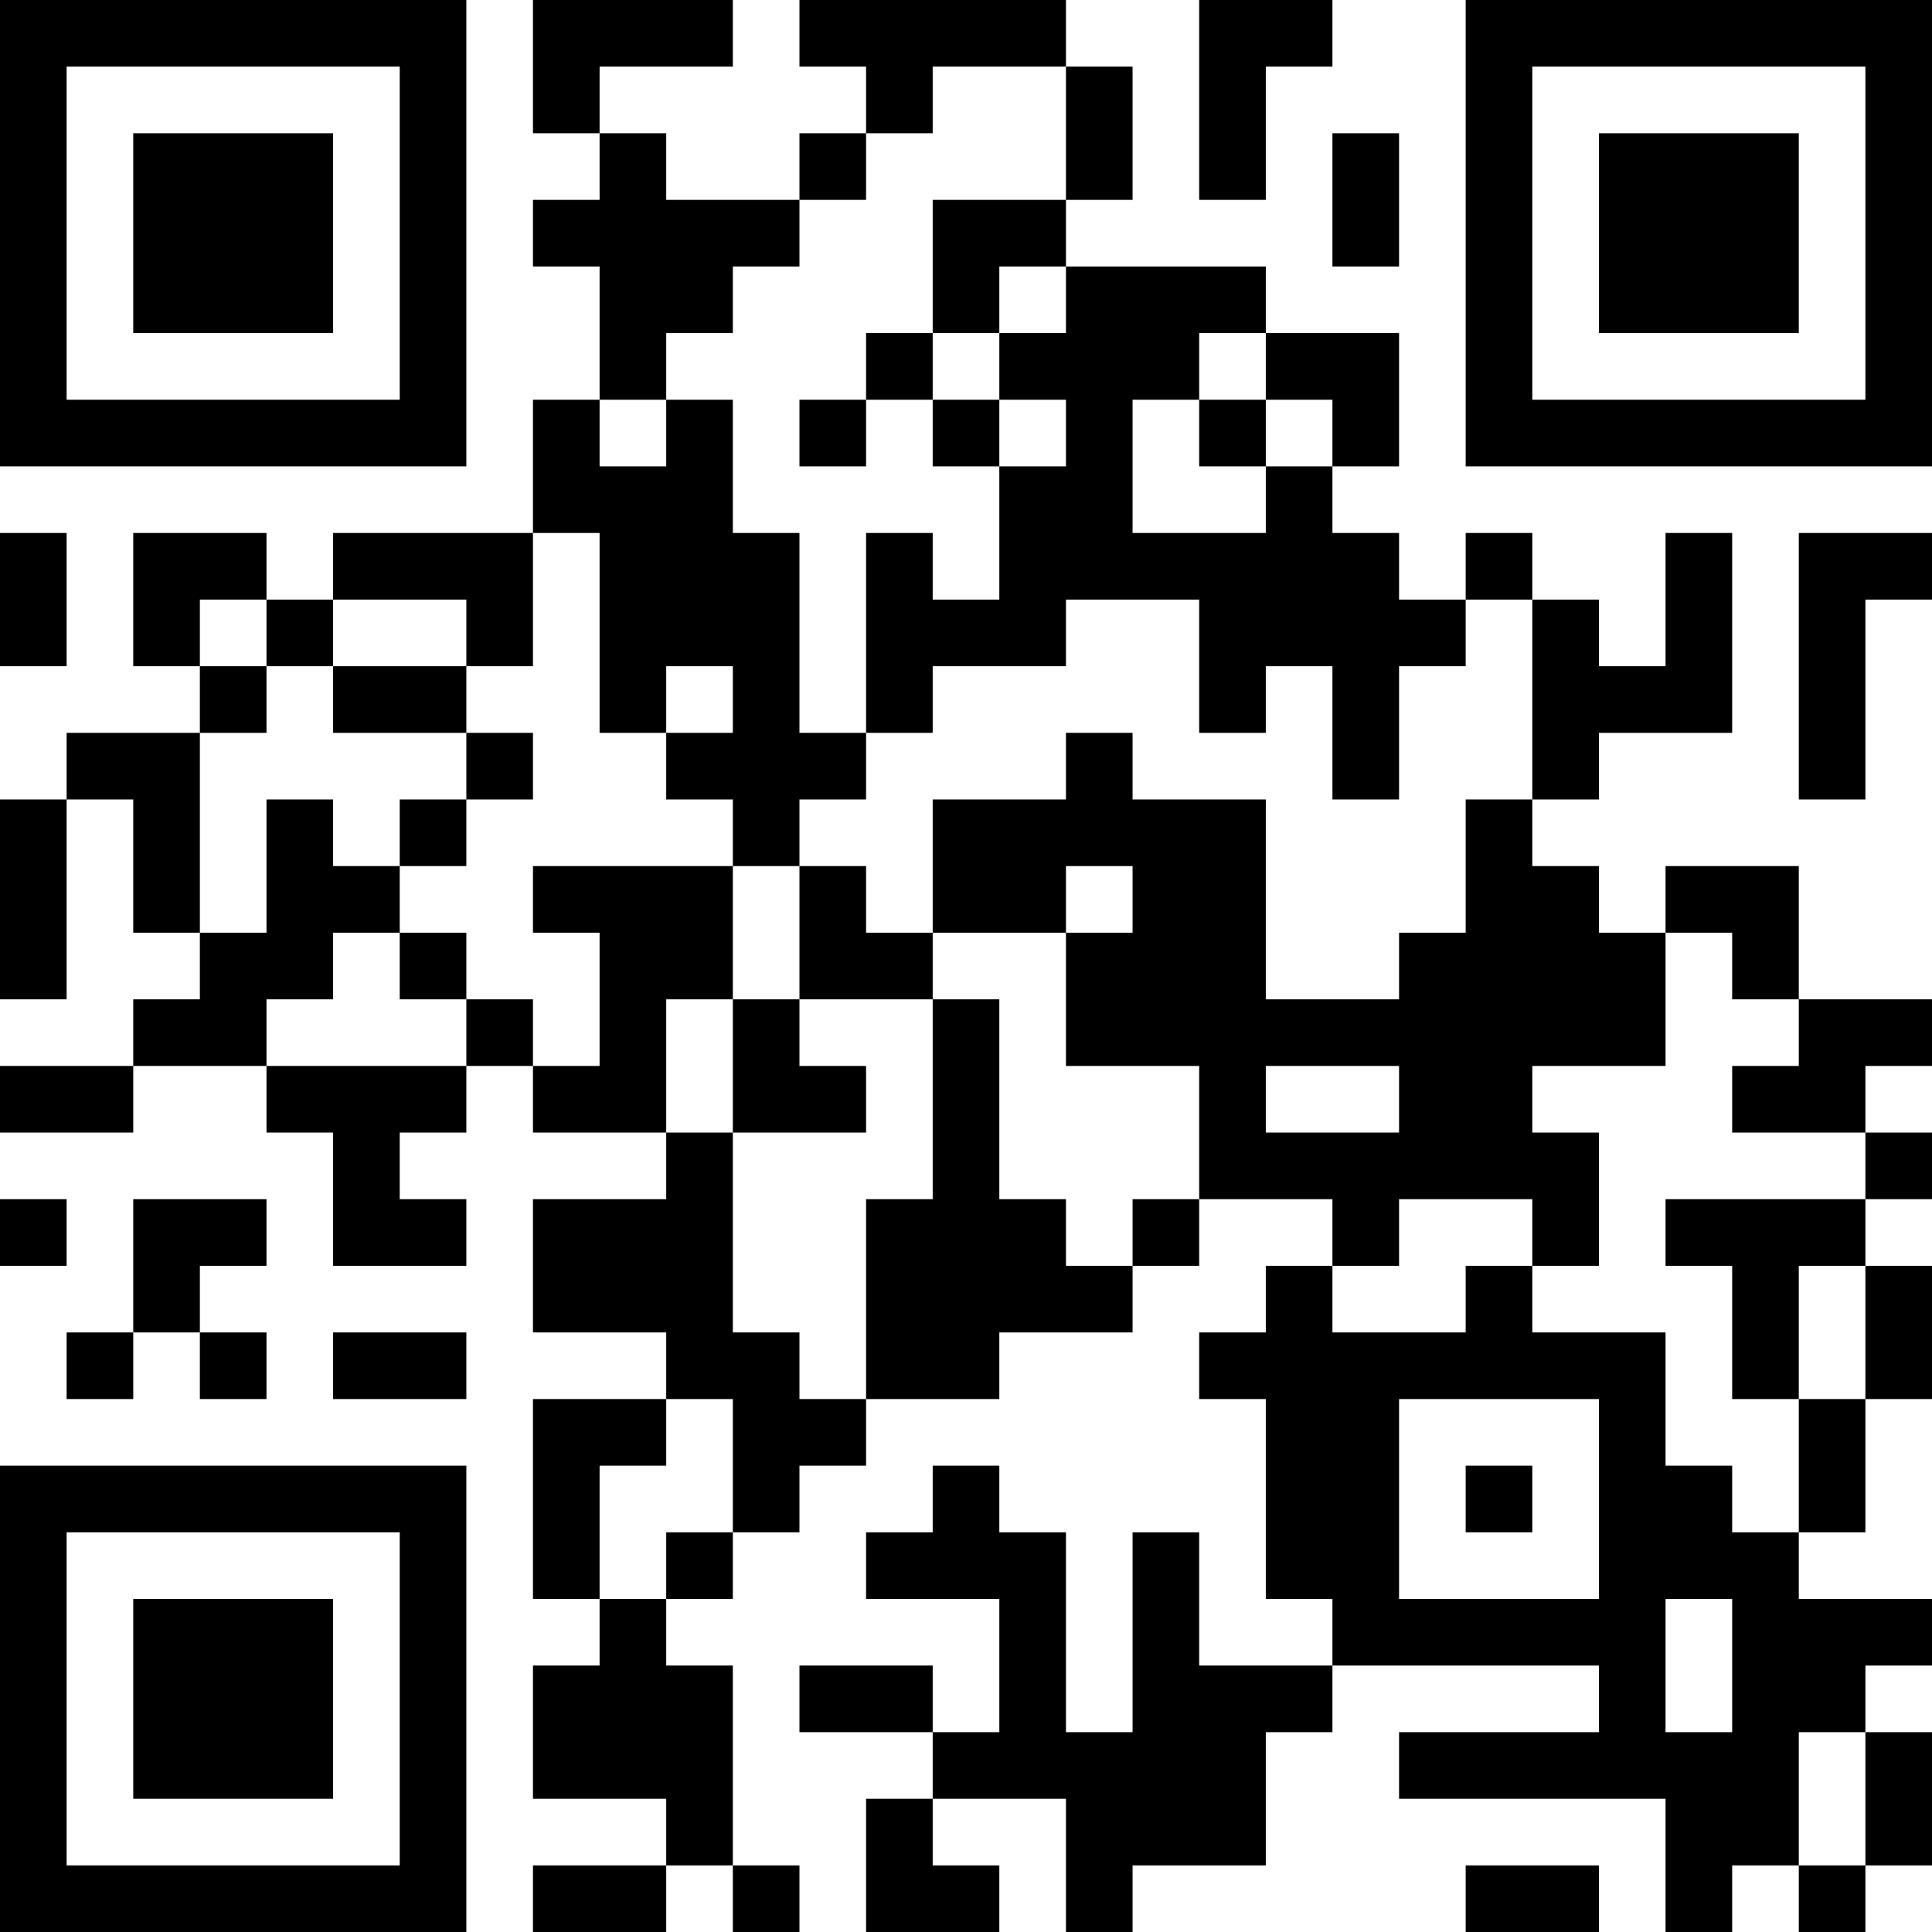
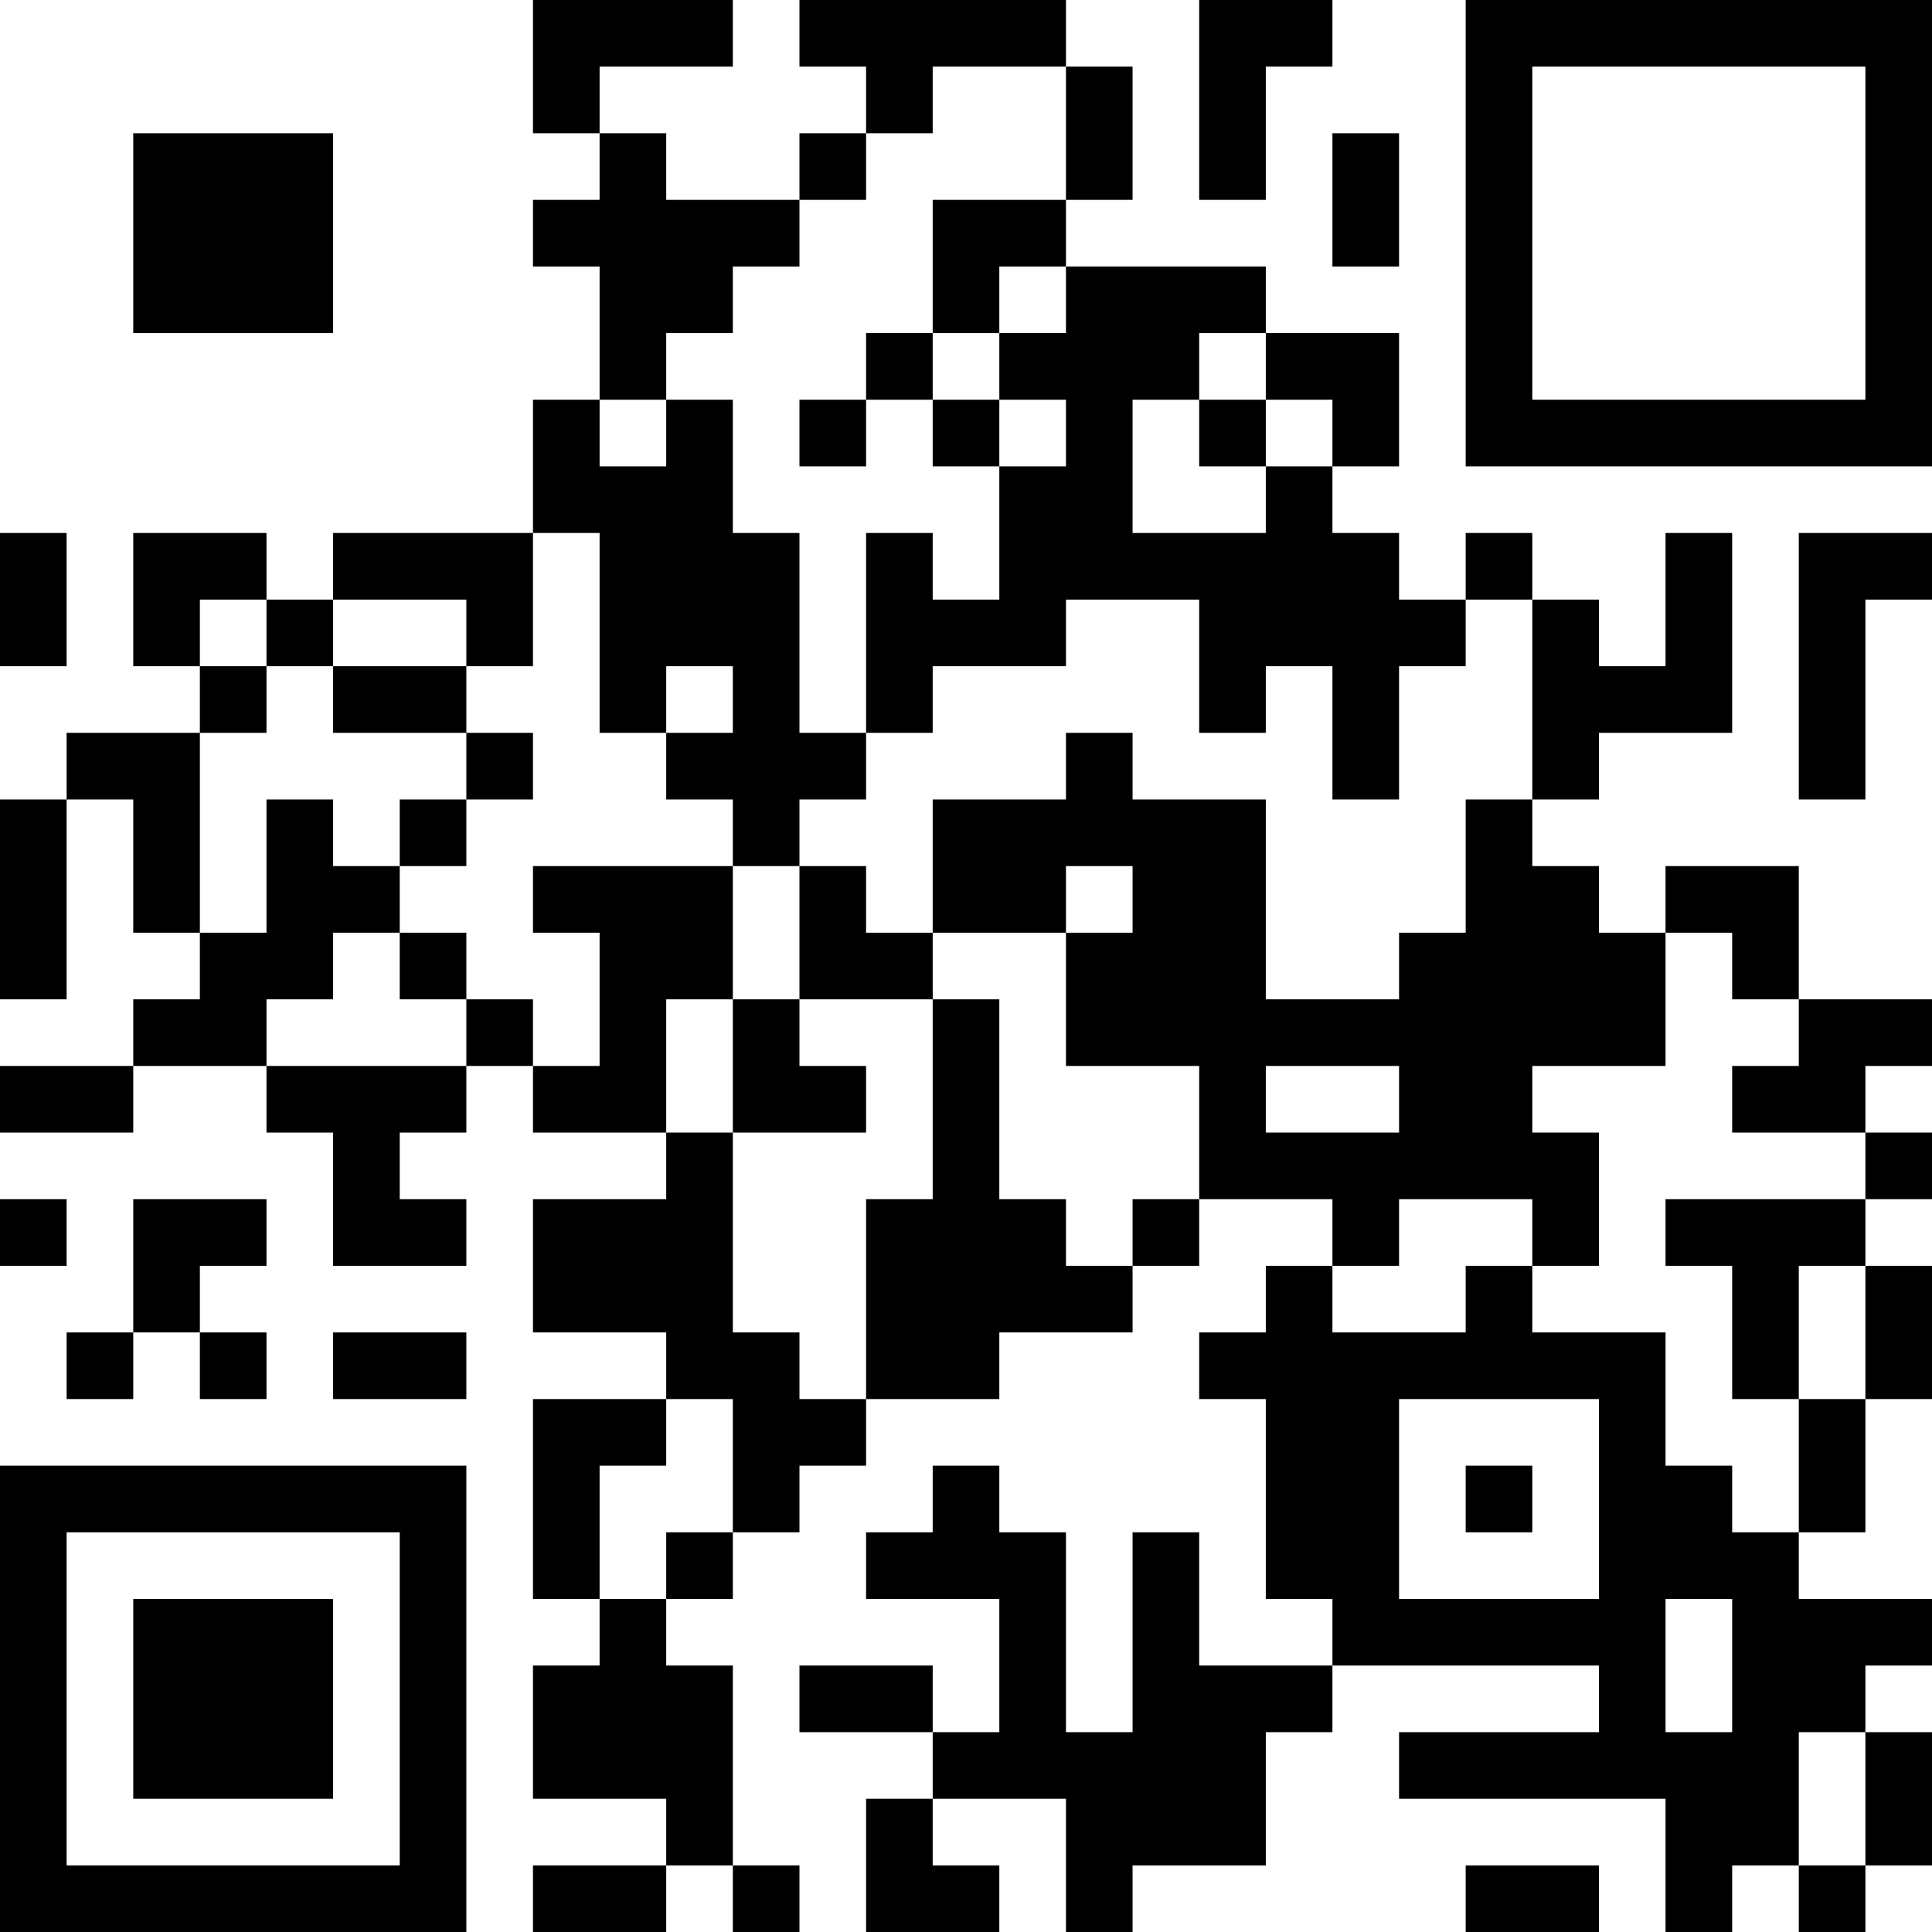
<svg xmlns="http://www.w3.org/2000/svg" version="1.1" width="300" height="300" viewBox="0 0 300 300">
  <rect x="0" y="0" width="300" height="300" fill="#ffffff" />
  <g transform="scale(10.345)">
    <g transform="translate(0,0)">
      <g>
        <g transform="translate(3.5,3.5)">
-           <path fill-rule="evenodd" d="M-3.5 -3.5L3.5 -3.5L3.5 3.5L-3.5 3.5ZM-2.5 -2.5L-2.5 2.5L2.5 2.5L2.5 -2.5Z" fill="#000000" />
          <path fill-rule="evenodd" d="M-1.5 -1.5L1.5 -1.5L1.5 1.5L-1.5 1.5Z" fill="#000000" />
        </g>
      </g>
      <g>
        <g transform="translate(25.5,3.5)">
          <g transform="rotate(90)">
            <path fill-rule="evenodd" d="M-3.5 -3.5L3.5 -3.5L3.5 3.5L-3.5 3.5ZM-2.5 -2.5L-2.5 2.5L2.5 2.5L2.5 -2.5Z" fill="#000000" />
-             <path fill-rule="evenodd" d="M-1.5 -1.5L1.5 -1.5L1.5 1.5L-1.5 1.5Z" fill="#000000" />
          </g>
        </g>
      </g>
      <g>
        <g transform="translate(3.5,25.5)">
          <g transform="rotate(-90)">
            <path fill-rule="evenodd" d="M-3.5 -3.5L3.5 -3.5L3.5 3.5L-3.5 3.5ZM-2.5 -2.5L-2.5 2.5L2.5 2.5L2.5 -2.5Z" fill="#000000" />
            <path fill-rule="evenodd" d="M-1.5 -1.5L1.5 -1.5L1.5 1.5L-1.5 1.5Z" fill="#000000" />
          </g>
        </g>
      </g>
      <path fill-rule="evenodd" d="M8 0L8 2L9 2L9 3L8 3L8 4L9 4L9 6L8 6L8 8L5 8L5 9L4 9L4 8L2 8L2 10L3 10L3 11L1 11L1 12L0 12L0 15L1 15L1 12L2 12L2 14L3 14L3 15L2 15L2 16L0 16L0 17L2 17L2 16L4 16L4 17L5 17L5 19L7 19L7 18L6 18L6 17L7 17L7 16L8 16L8 17L10 17L10 18L8 18L8 20L10 20L10 21L8 21L8 24L9 24L9 25L8 25L8 27L10 27L10 28L8 28L8 29L10 29L10 28L11 28L11 29L12 29L12 28L11 28L11 25L10 25L10 24L11 24L11 23L12 23L12 22L13 22L13 21L15 21L15 20L17 20L17 19L18 19L18 18L20 18L20 19L19 19L19 20L18 20L18 21L19 21L19 24L20 24L20 25L18 25L18 23L17 23L17 26L16 26L16 23L15 23L15 22L14 22L14 23L13 23L13 24L15 24L15 26L14 26L14 25L12 25L12 26L14 26L14 27L13 27L13 29L15 29L15 28L14 28L14 27L16 27L16 29L17 29L17 28L19 28L19 26L20 26L20 25L24 25L24 26L21 26L21 27L25 27L25 29L26 29L26 28L27 28L27 29L28 29L28 28L29 28L29 26L28 26L28 25L29 25L29 24L27 24L27 23L28 23L28 21L29 21L29 19L28 19L28 18L29 18L29 17L28 17L28 16L29 16L29 15L27 15L27 13L25 13L25 14L24 14L24 13L23 13L23 12L24 12L24 11L26 11L26 8L25 8L25 10L24 10L24 9L23 9L23 8L22 8L22 9L21 9L21 8L20 8L20 7L21 7L21 5L19 5L19 4L16 4L16 3L17 3L17 1L16 1L16 0L12 0L12 1L13 1L13 2L12 2L12 3L10 3L10 2L9 2L9 1L11 1L11 0ZM18 0L18 3L19 3L19 1L20 1L20 0ZM14 1L14 2L13 2L13 3L12 3L12 4L11 4L11 5L10 5L10 6L9 6L9 7L10 7L10 6L11 6L11 8L12 8L12 11L13 11L13 12L12 12L12 13L11 13L11 12L10 12L10 11L11 11L11 10L10 10L10 11L9 11L9 8L8 8L8 10L7 10L7 9L5 9L5 10L4 10L4 9L3 9L3 10L4 10L4 11L3 11L3 14L4 14L4 12L5 12L5 13L6 13L6 14L5 14L5 15L4 15L4 16L7 16L7 15L8 15L8 16L9 16L9 14L8 14L8 13L11 13L11 15L10 15L10 17L11 17L11 20L12 20L12 21L13 21L13 18L14 18L14 15L15 15L15 18L16 18L16 19L17 19L17 18L18 18L18 16L16 16L16 14L17 14L17 13L16 13L16 14L14 14L14 12L16 12L16 11L17 11L17 12L19 12L19 15L21 15L21 14L22 14L22 12L23 12L23 9L22 9L22 10L21 10L21 12L20 12L20 10L19 10L19 11L18 11L18 9L16 9L16 10L14 10L14 11L13 11L13 8L14 8L14 9L15 9L15 7L16 7L16 6L15 6L15 5L16 5L16 4L15 4L15 5L14 5L14 3L16 3L16 1ZM20 2L20 4L21 4L21 2ZM13 5L13 6L12 6L12 7L13 7L13 6L14 6L14 7L15 7L15 6L14 6L14 5ZM18 5L18 6L17 6L17 8L19 8L19 7L20 7L20 6L19 6L19 5ZM18 6L18 7L19 7L19 6ZM0 8L0 10L1 10L1 8ZM27 8L27 12L28 12L28 9L29 9L29 8ZM5 10L5 11L7 11L7 12L6 12L6 13L7 13L7 12L8 12L8 11L7 11L7 10ZM12 13L12 15L11 15L11 17L13 17L13 16L12 16L12 15L14 15L14 14L13 14L13 13ZM6 14L6 15L7 15L7 14ZM25 14L25 16L23 16L23 17L24 17L24 19L23 19L23 18L21 18L21 19L20 19L20 20L22 20L22 19L23 19L23 20L25 20L25 22L26 22L26 23L27 23L27 21L28 21L28 19L27 19L27 21L26 21L26 19L25 19L25 18L28 18L28 17L26 17L26 16L27 16L27 15L26 15L26 14ZM19 16L19 17L21 17L21 16ZM0 18L0 19L1 19L1 18ZM2 18L2 20L1 20L1 21L2 21L2 20L3 20L3 21L4 21L4 20L3 20L3 19L4 19L4 18ZM5 20L5 21L7 21L7 20ZM10 21L10 22L9 22L9 24L10 24L10 23L11 23L11 21ZM21 21L21 24L24 24L24 21ZM22 22L22 23L23 23L23 22ZM25 24L25 26L26 26L26 24ZM27 26L27 28L28 28L28 26ZM22 28L22 29L24 29L24 28Z" fill="#000000" />
    </g>
  </g>
</svg>